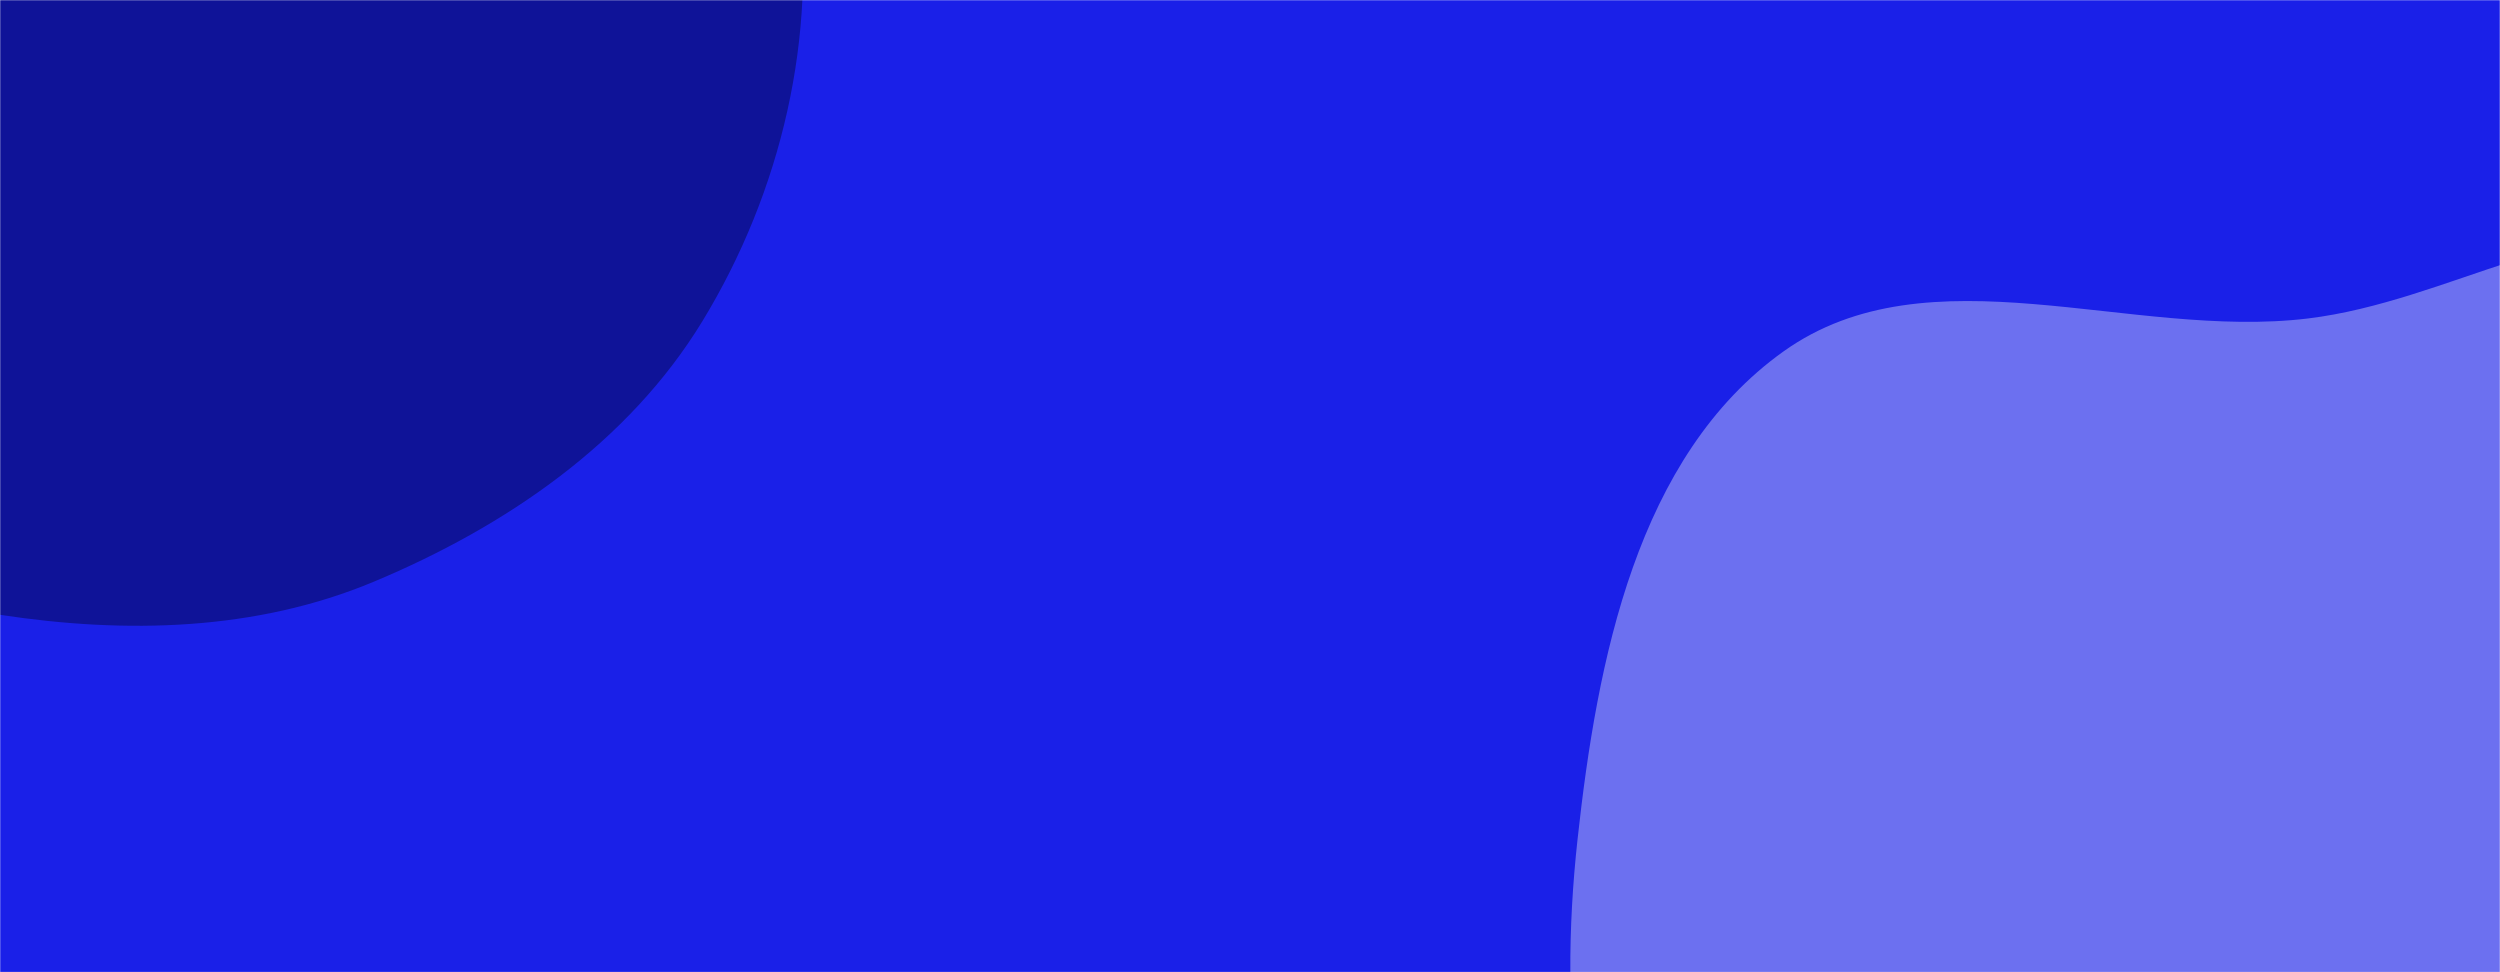
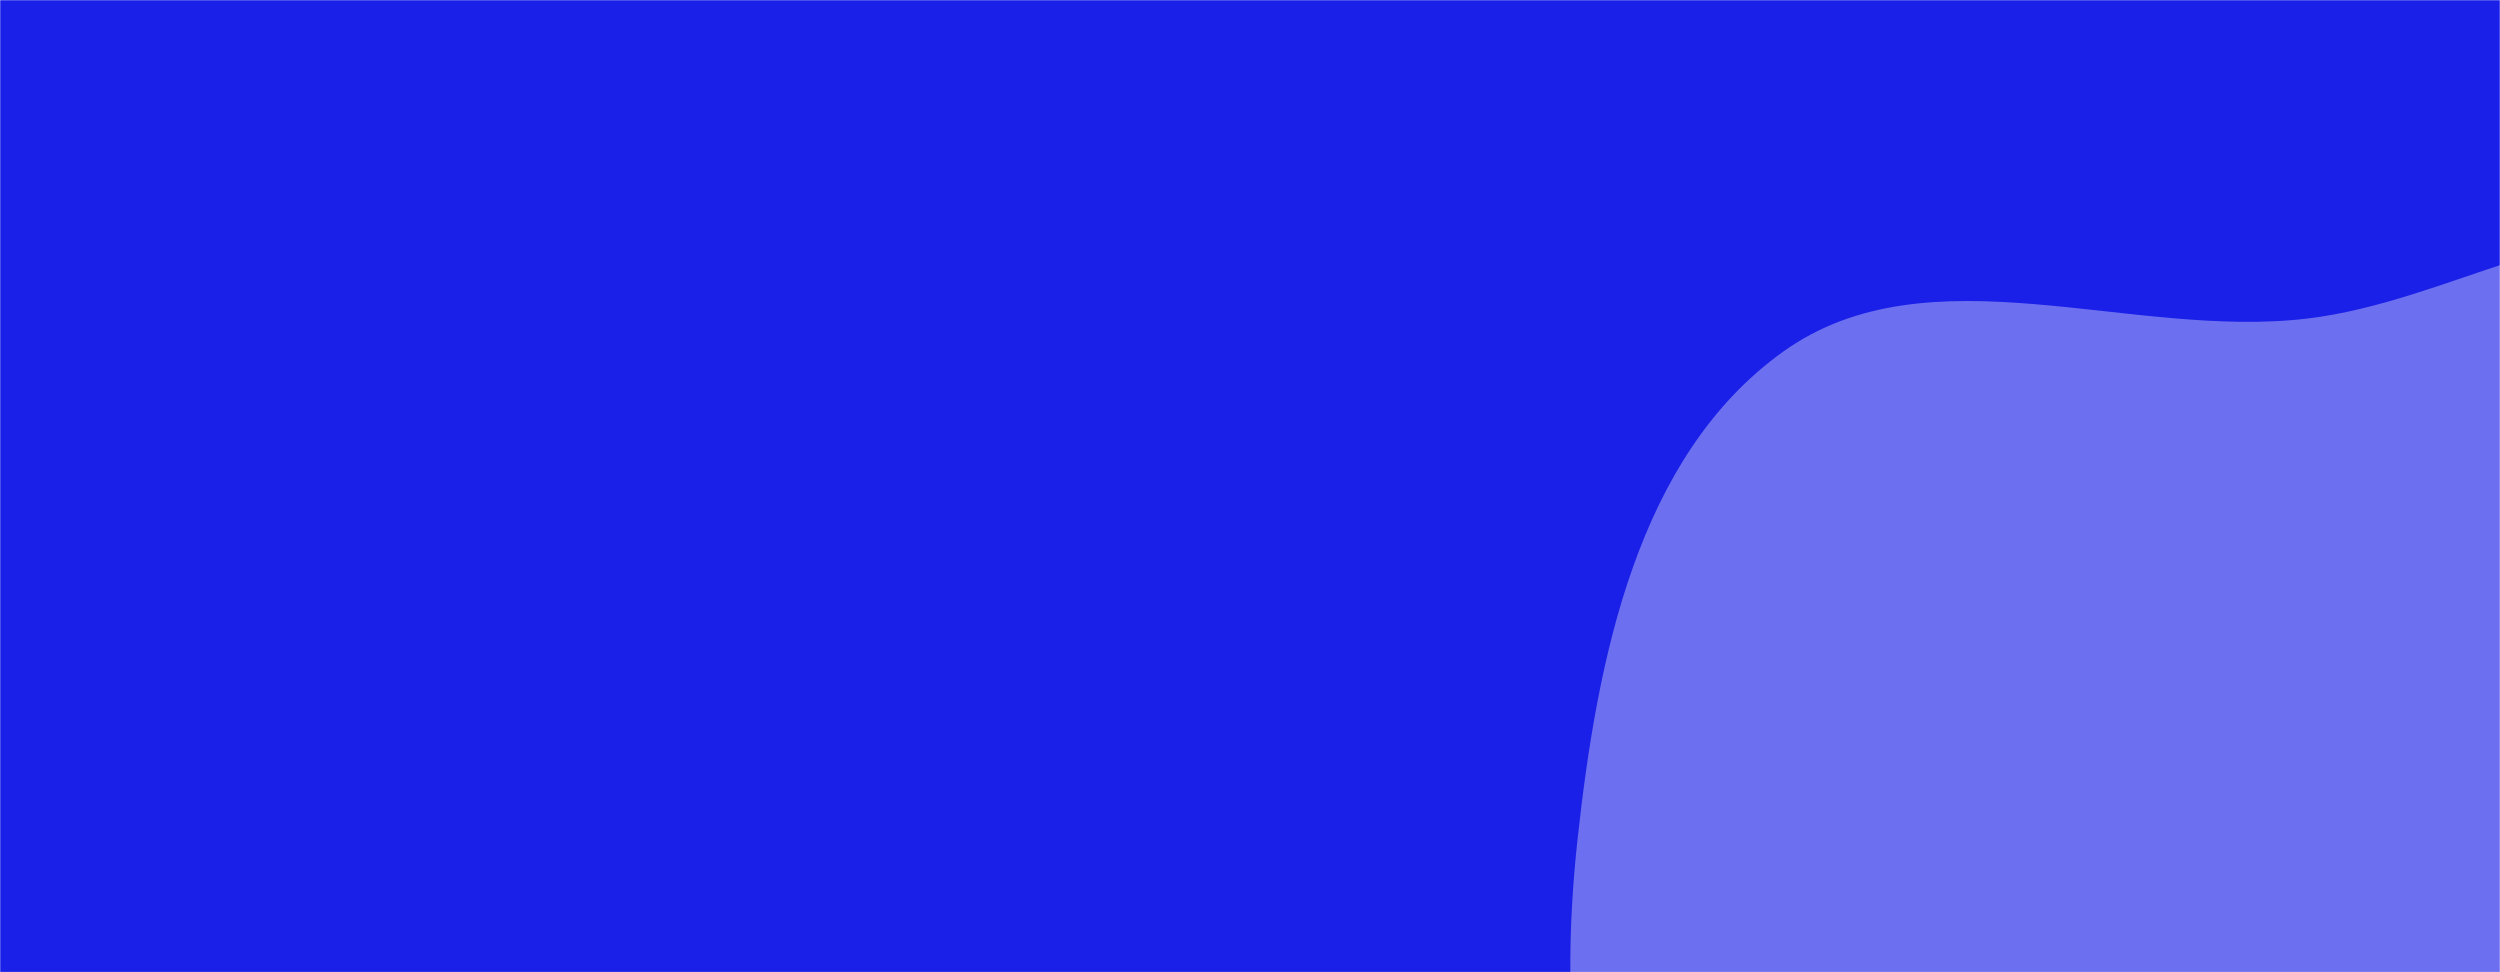
<svg xmlns="http://www.w3.org/2000/svg" version="1.1" width="1440" height="560" preserveAspectRatio="none" viewBox="0 0 1440 560">
  <g mask="url(&quot;#SvgjsMask1013&quot;)" fill="none">
    <rect width="1440" height="560" x="0" y="0" fill="rgba(26, 32, 232, 1)" />
-     <path d="M0,354.128C72.707,365.206,147.48,363.442,215.328,335.057C291.198,303.316,361.95,255.078,404.698,184.819C450.104,110.192,471.234,20.498,459.376,-66.048C447.479,-152.876,404.465,-235.45,339.114,-293.844C277.435,-348.956,192.424,-363.866,110.838,-377.481C37.271,-389.758,-34.814,-381.812,-108.199,-368.491C-189.869,-353.666,-285.699,-357.379,-340.986,-295.466C-396.329,-233.49,-376.74,-138.104,-387.5,-55.714C-398.1,25.453,-447.583,115.274,-403.646,184.339C-359.034,254.464,-253.532,243.068,-176.921,275.294C-116.178,300.845,-65.146,344.202,0,354.128" fill="#0f1398" />
    <path d="M1440 1049.827C1530.189 1050.089 1595.342 968.401 1669.203 916.646 1739.872 867.127 1814.222 824.312 1863.213 753.275 1918.959 672.444 1986.451 580.499 1967.47 484.161 1948.503 387.892 1843.341 338.95 1768.971 274.945 1705.309 220.156 1646.409 154.201 1564.18 137.082 1484.48 120.489 1410.244 173.603 1329.431 183.436 1227.195 195.876 1111.157 142.596 1027.314 202.406 942.779 262.71 919.924 380.378 908.652 483.604 897.617 584.662 906.157 693.917 964.558 777.127 1019.893 855.967 1128.099 867.393 1211.652 915.316 1289.866 960.177 1349.834 1049.565 1440 1049.827" fill="#6c70f0" />
  </g>
  <defs>
    <mask id="SvgjsMask1013">
      <rect width="1440" height="560" fill="#ffffff" />
    </mask>
  </defs>
</svg>